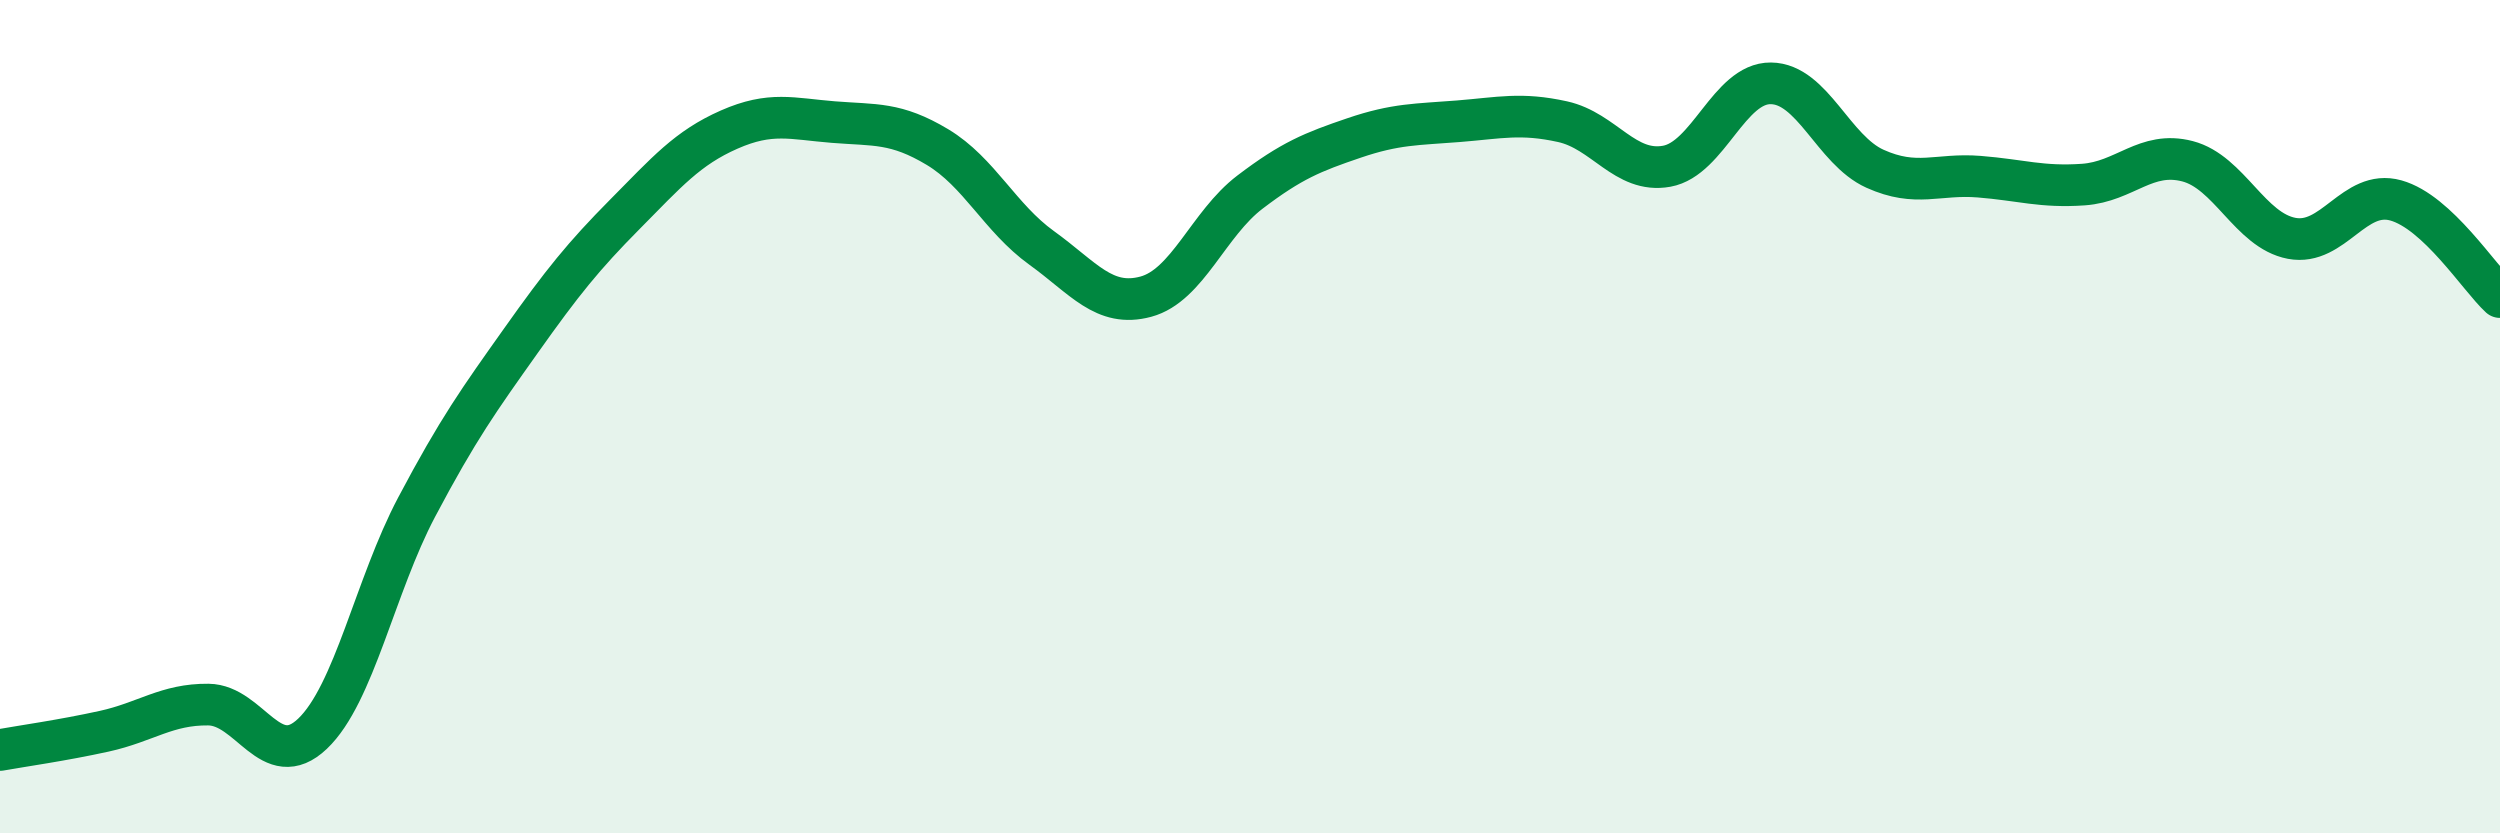
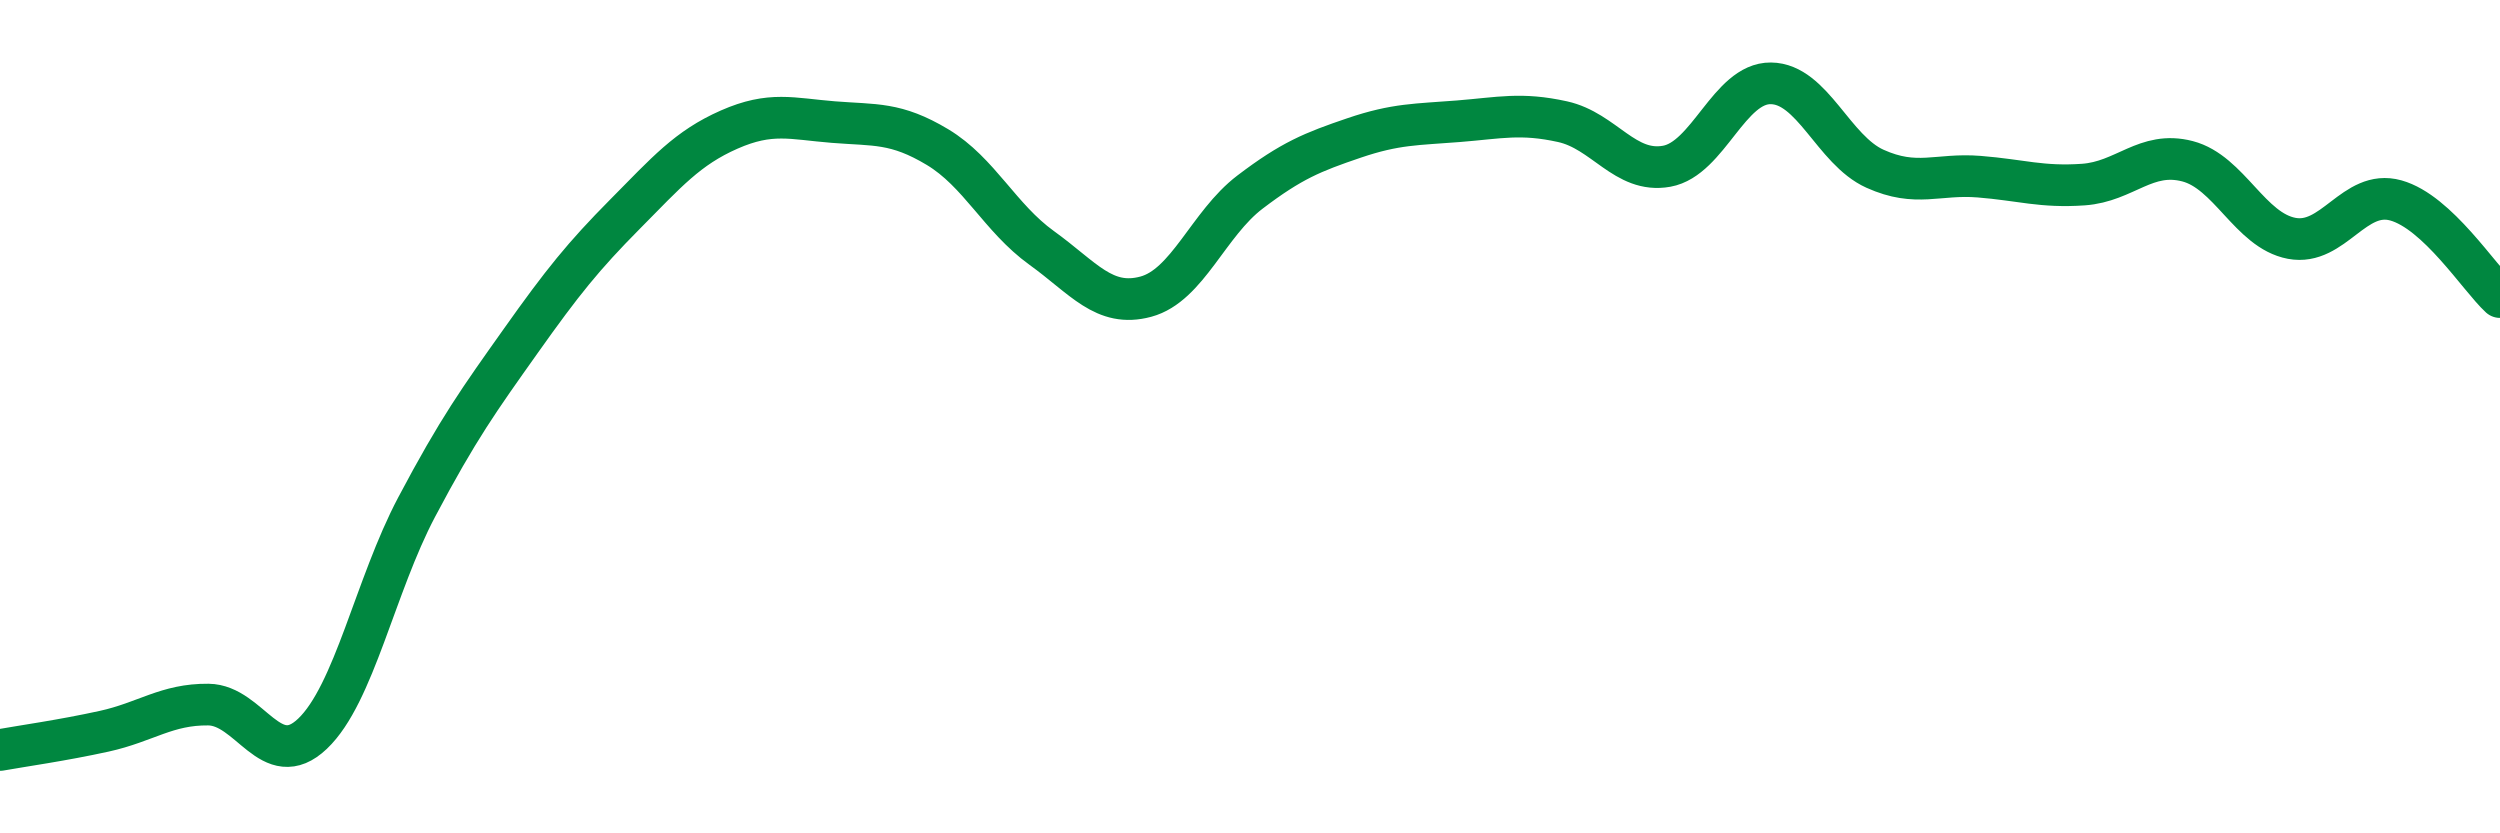
<svg xmlns="http://www.w3.org/2000/svg" width="60" height="20" viewBox="0 0 60 20">
-   <path d="M 0,18 C 0.5,17.91 1.5,17.77 2.5,17.55 C 3.5,17.33 4,16.9 5,16.91 C 6,16.92 6.5,18.56 7.5,17.61 C 8.5,16.66 9,14.06 10,12.17 C 11,10.28 11.5,9.59 12.5,8.18 C 13.5,6.77 14,6.15 15,5.14 C 16,4.13 16.5,3.55 17.5,3.11 C 18.5,2.67 19,2.85 20,2.93 C 21,3.01 21.5,2.93 22.5,3.53 C 23.5,4.13 24,5.23 25,5.95 C 26,6.67 26.5,7.39 27.5,7.12 C 28.5,6.85 29,5.37 30,4.61 C 31,3.85 31.5,3.65 32.5,3.31 C 33.5,2.97 34,2.99 35,2.91 C 36,2.83 36.5,2.7 37.5,2.92 C 38.5,3.14 39,4.17 40,3.99 C 41,3.81 41.5,1.99 42.5,2 C 43.5,2.01 44,3.6 45,4.05 C 46,4.5 46.5,4.16 47.5,4.24 C 48.5,4.32 49,4.5 50,4.43 C 51,4.36 51.5,3.61 52.5,3.87 C 53.5,4.13 54,5.53 55,5.72 C 56,5.91 56.5,4.53 57.5,4.81 C 58.5,5.09 59.5,6.67 60,7.13L60 20L0 20Z" fill="#008740" opacity="0.1" stroke-linecap="round" stroke-linejoin="round" />
  <path d="M 0,18 C 0.5,17.91 1.5,17.77 2.5,17.55 C 3.5,17.33 4,16.9 5,16.91 C 6,16.92 6.5,18.56 7.5,17.61 C 8.5,16.66 9,14.06 10,12.17 C 11,10.28 11.5,9.59 12.5,8.18 C 13.5,6.77 14,6.15 15,5.14 C 16,4.13 16.5,3.55 17.5,3.11 C 18.5,2.67 19,2.85 20,2.93 C 21,3.01 21.5,2.93 22.5,3.53 C 23.5,4.13 24,5.23 25,5.95 C 26,6.67 26.5,7.39 27.5,7.12 C 28.5,6.85 29,5.37 30,4.61 C 31,3.85 31.5,3.65 32.5,3.31 C 33.5,2.97 34,2.99 35,2.91 C 36,2.83 36.5,2.7 37.5,2.92 C 38.5,3.14 39,4.17 40,3.99 C 41,3.81 41.5,1.99 42.5,2 C 43.5,2.01 44,3.6 45,4.05 C 46,4.5 46.5,4.16 47.5,4.24 C 48.5,4.32 49,4.5 50,4.43 C 51,4.36 51.5,3.61 52.5,3.87 C 53.5,4.13 54,5.53 55,5.72 C 56,5.91 56.5,4.53 57.5,4.81 C 58.5,5.09 59.5,6.67 60,7.13" stroke="#008740" stroke-width="1" fill="none" stroke-linecap="round" stroke-linejoin="round" />
</svg>